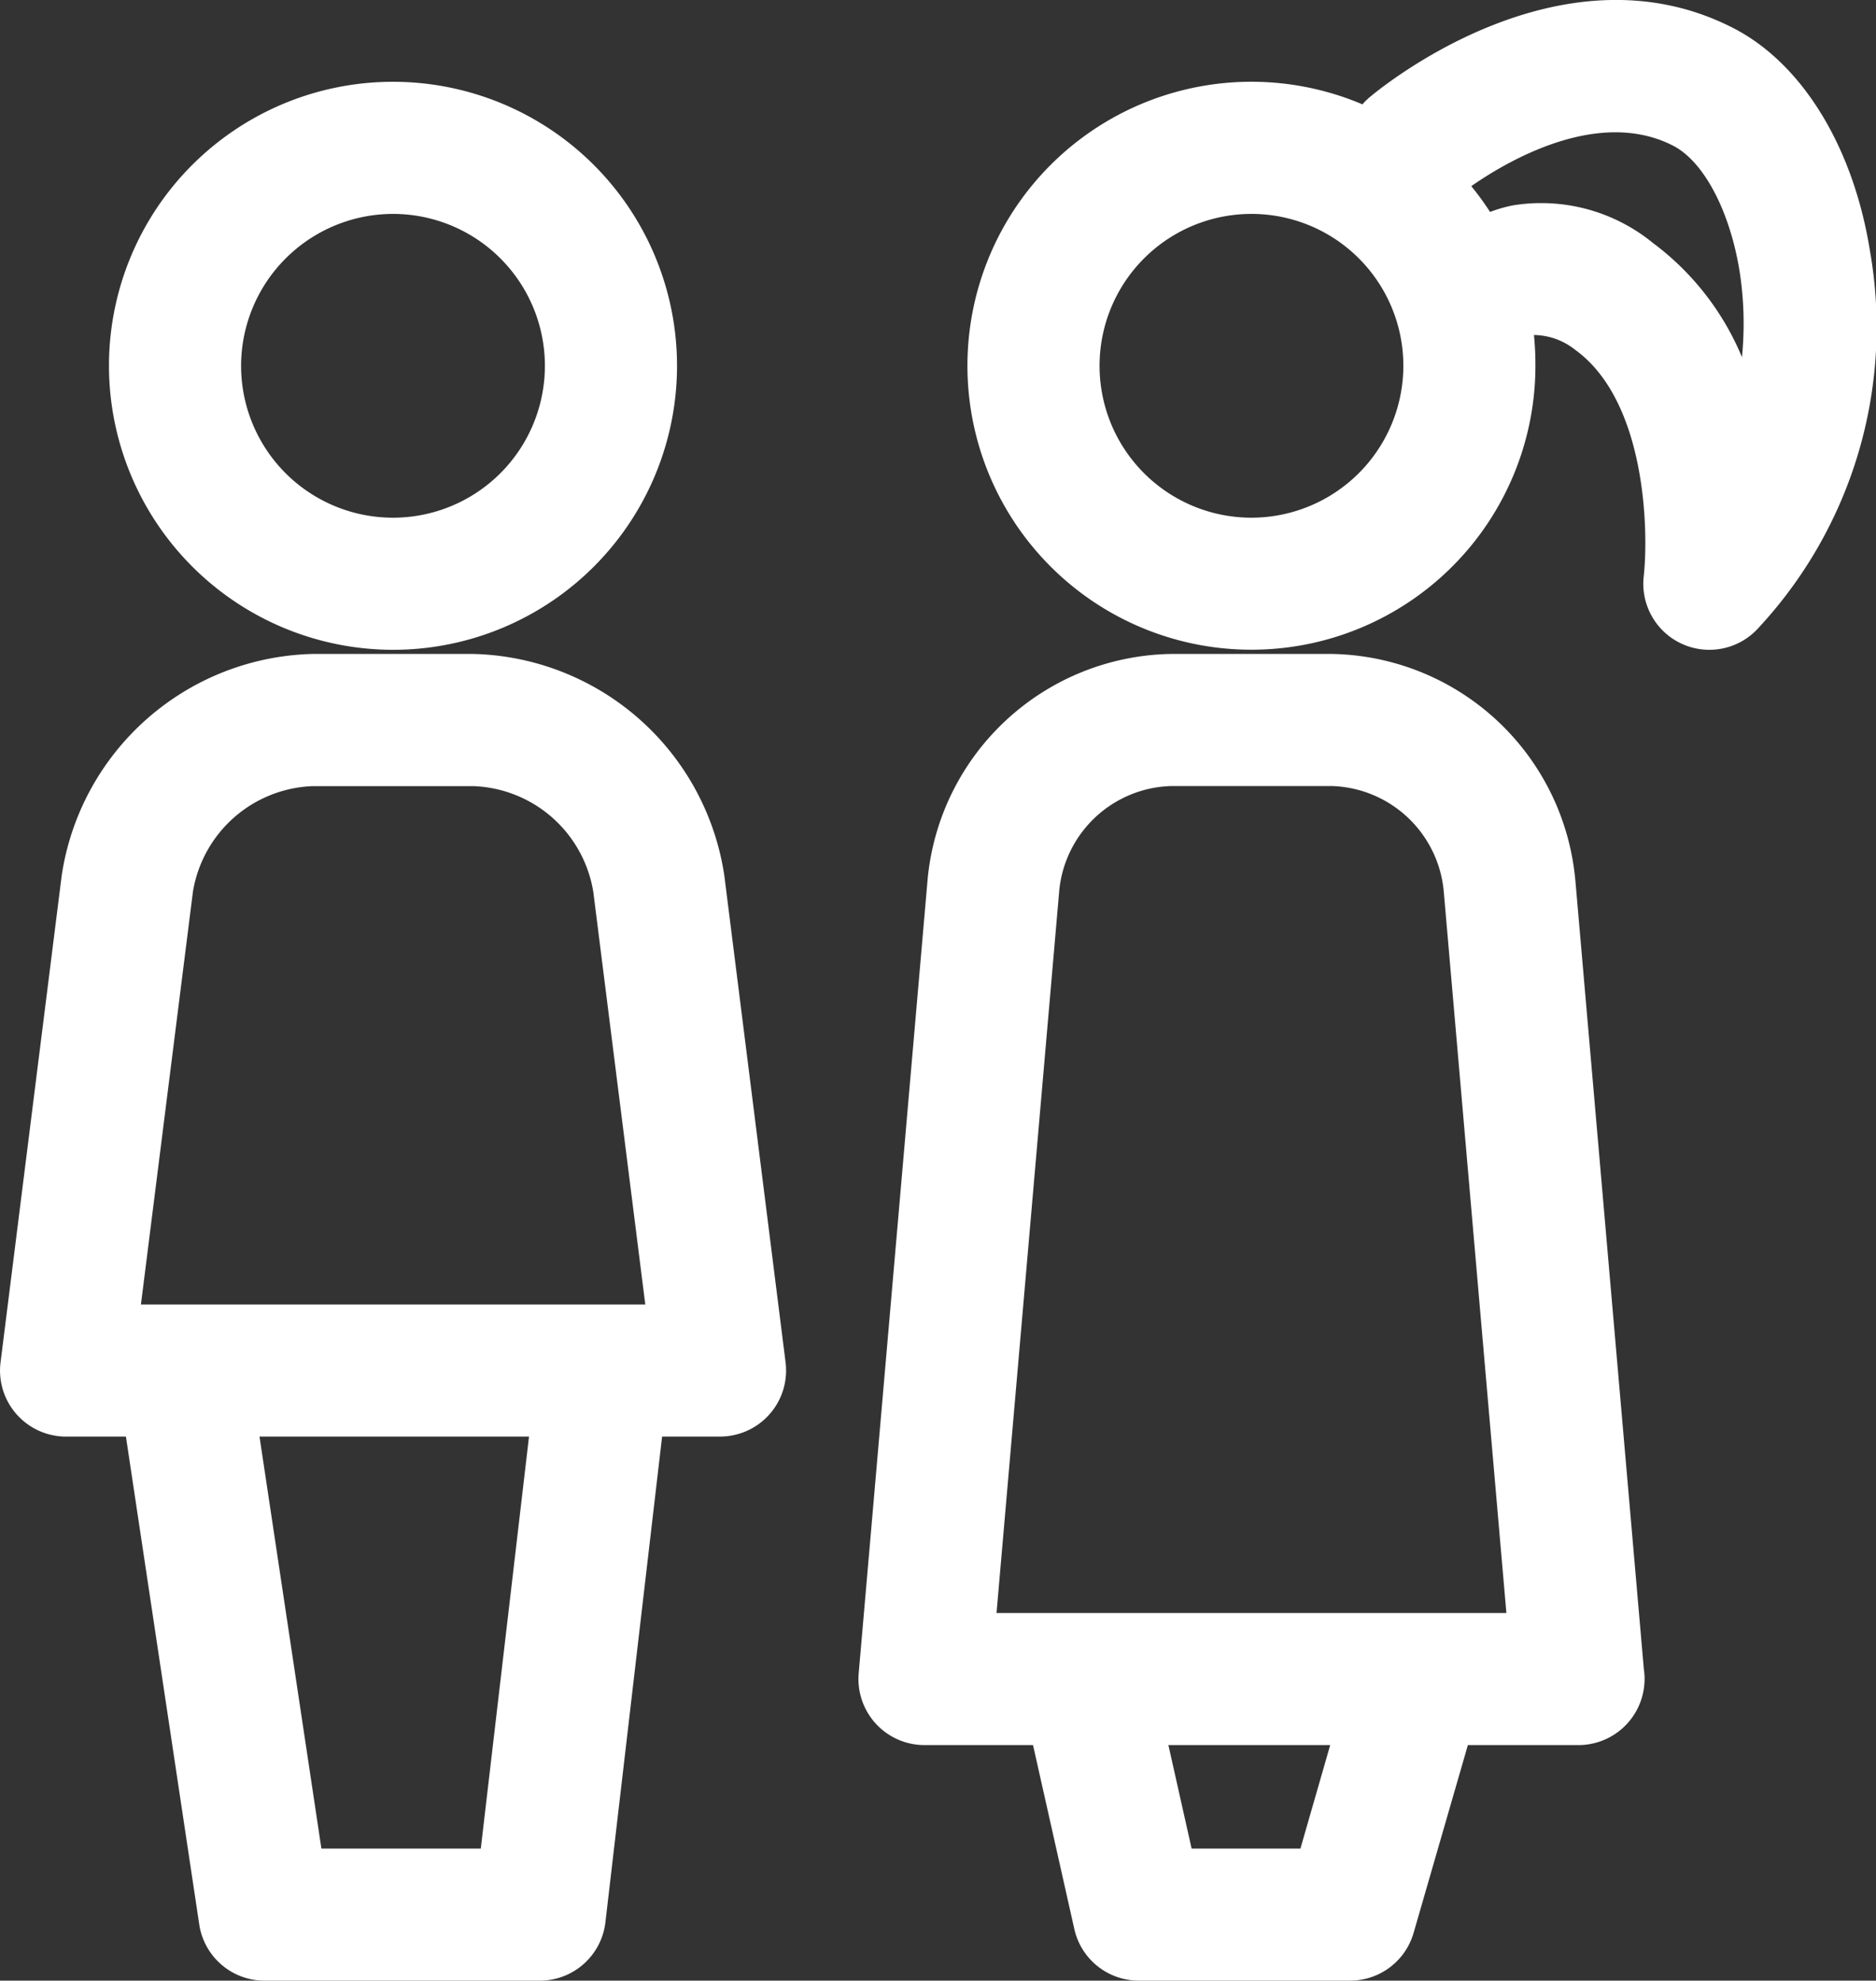
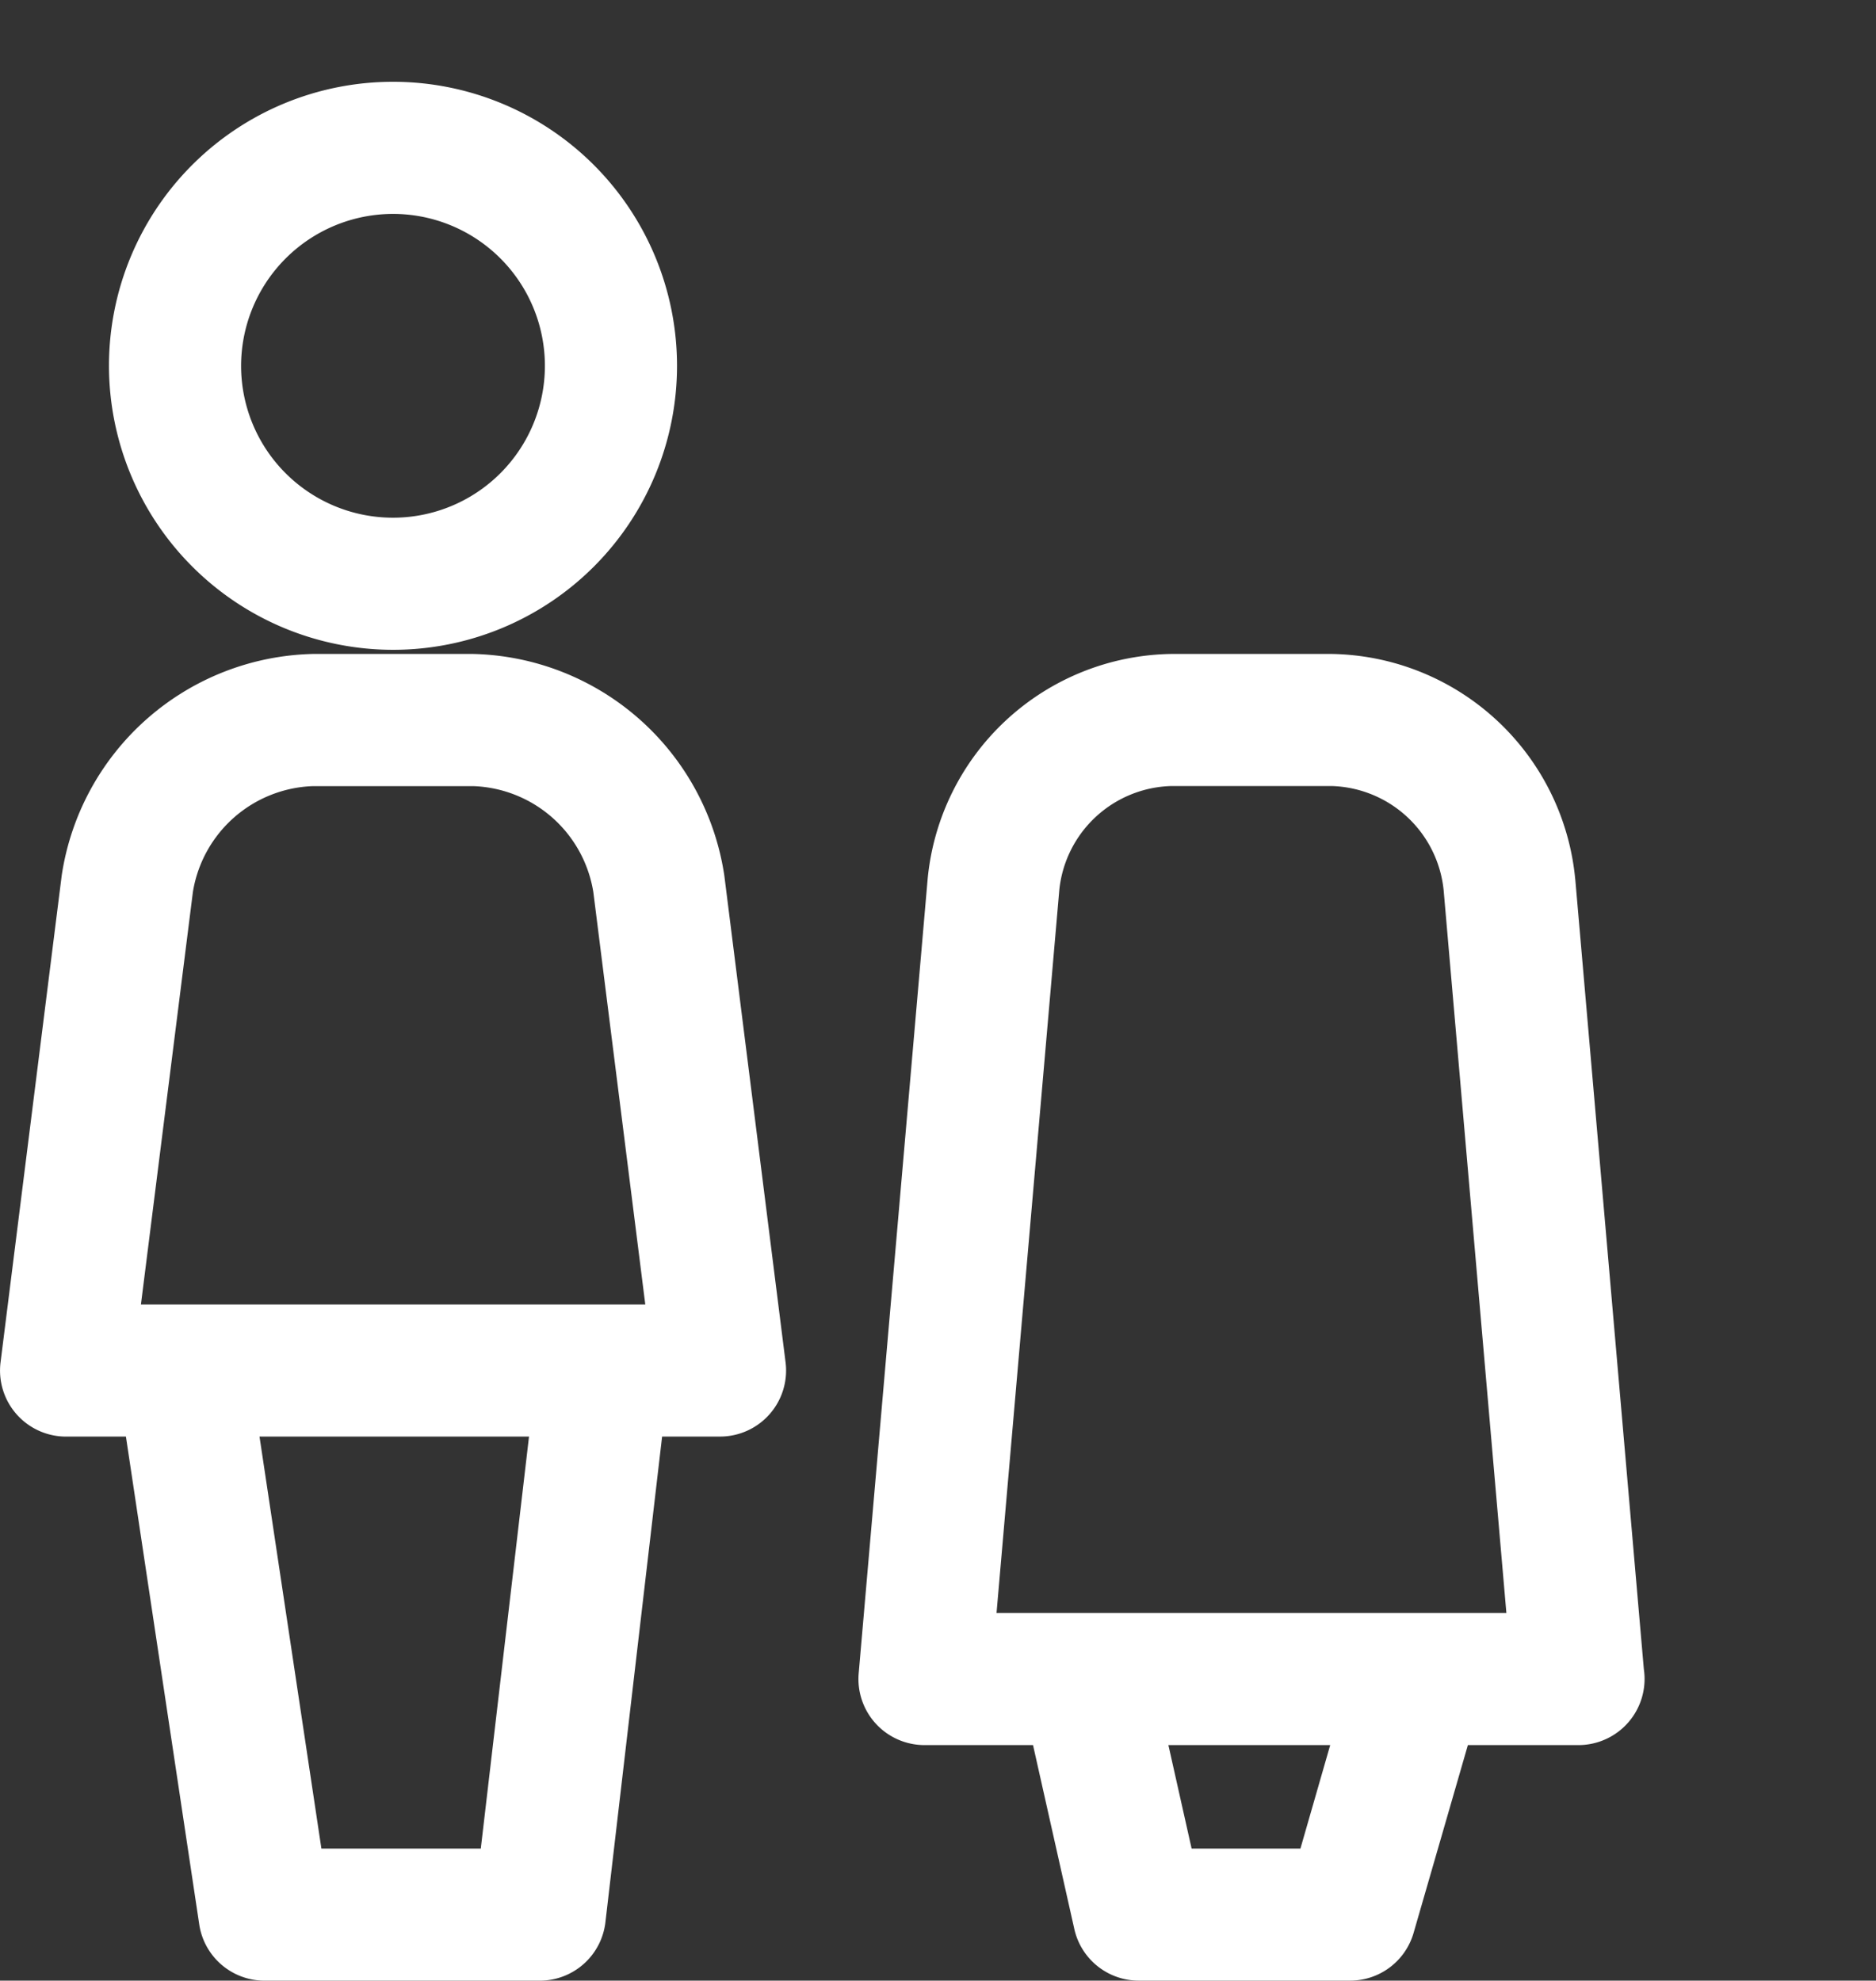
<svg xmlns="http://www.w3.org/2000/svg" width="57.775" height="61">
  <rect width="100%" height="100%" fill="#333333" stroke="none" />
  <g data-name="Group 667" fill="#fff">
    <path data-name="Path 2174" d="M12.103 20.013a8.747 8.747 0 10-8.747-8.747 8.756 8.756 0 008.747 8.747zm0-13.425a4.678 4.678 0 11-4.678 4.678 4.684 4.684 0 014.678-4.678z" />
-     <path data-name="Path 2175" d="M47.241 10.317a2.079 2.079 0 011.274.46c2.18 1.581 2.26 5.571 2.107 6.97a2.034 2.034 0 003.474 1.655 13.605 13.605 0 003.489-11.7c-.516-3.192-2.087-5.748-4.2-6.835-5.371-2.764-10.979 1.936-11.216 2.137a2.043 2.043 0 00-.21.21 8.746 8.746 0 105.327 8.05 9.31 9.31 0 00-.045-.947zm-8.7 5.627a4.678 4.678 0 114.678-4.678 4.683 4.683 0 01-4.678 4.678zM53.647 11a8.4 8.4 0 00-2.743-3.518 5.434 5.434 0 00-4.323-1.155 4.473 4.473 0 00-.692.2 8.76 8.76 0 00-.578-.794c1.119-.78 3.921-2.426 6.217-1.245.941.484 1.744 2 2.046 3.867A10.482 10.482 0 0153.647 11z" />
    <path data-name="Path 2176" d="M48.513 27.087a7.66 7.66 0 00-7.506-6.947h-4.933a7.656 7.656 0 00-7.505 6.928l-2.124 24.467a2.035 2.035 0 002.027 2.21h3.342l1.272 5.666a2.034 2.034 0 001.985 1.588h6.509a2.034 2.034 0 001.954-1.469l1.672-5.785h3.408a2.038 2.038 0 002.011-2.342l-2.111-24.317zm-8.464 29.845h-3.351l-.715-3.187h4.983zm-9.359-7.255l1.934-22.276a3.566 3.566 0 013.451-3.193h4.933a3.57 3.57 0 013.452 3.212l1.932 22.257z" />
    <path data-name="Path 2177" d="M22.307 26.966a8.011 8.011 0 00-7.737-6.826H9.637A8.011 8.011 0 001.9 26.966L.017 41.956a2.034 2.034 0 002.018 2.288h1.843l2.258 15.024A2.034 2.034 0 008.149 61h8.475a2.035 2.035 0 002.021-1.8l1.746-14.957h1.784a2.034 2.034 0 002.018-2.288zm-7.5 29.966H9.898L7.992 44.244h8.3zM4.34 40.176l1.6-12.7a3.882 3.882 0 013.7-3.265h4.933a3.882 3.882 0 013.7 3.265l1.6 12.7z" />
  </g>
</svg>